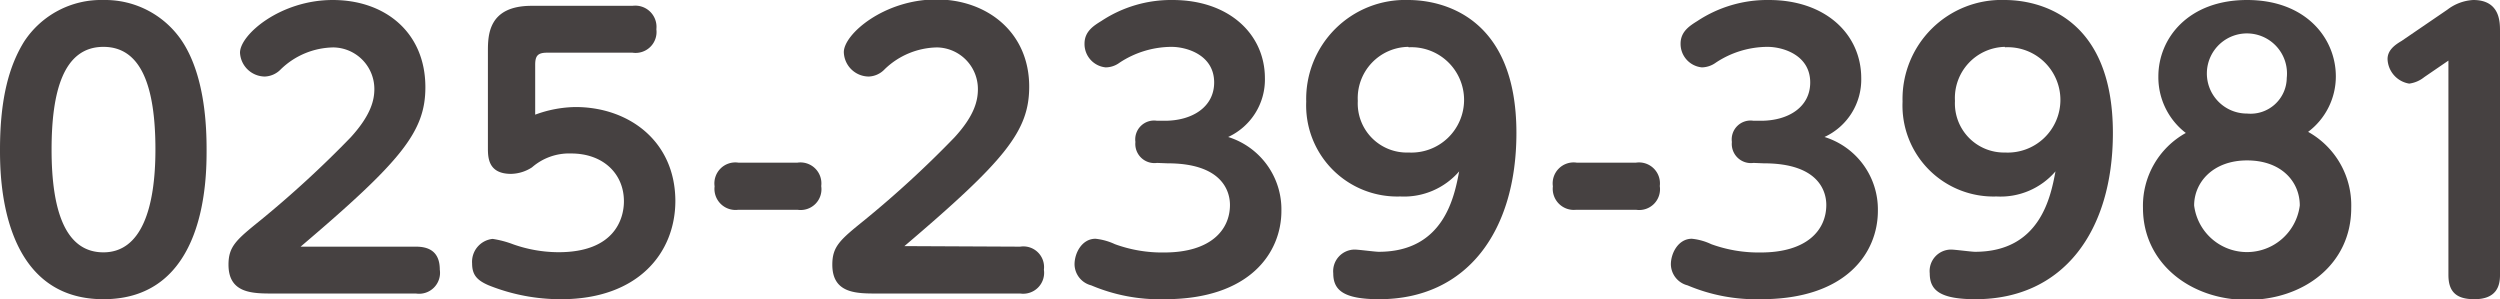
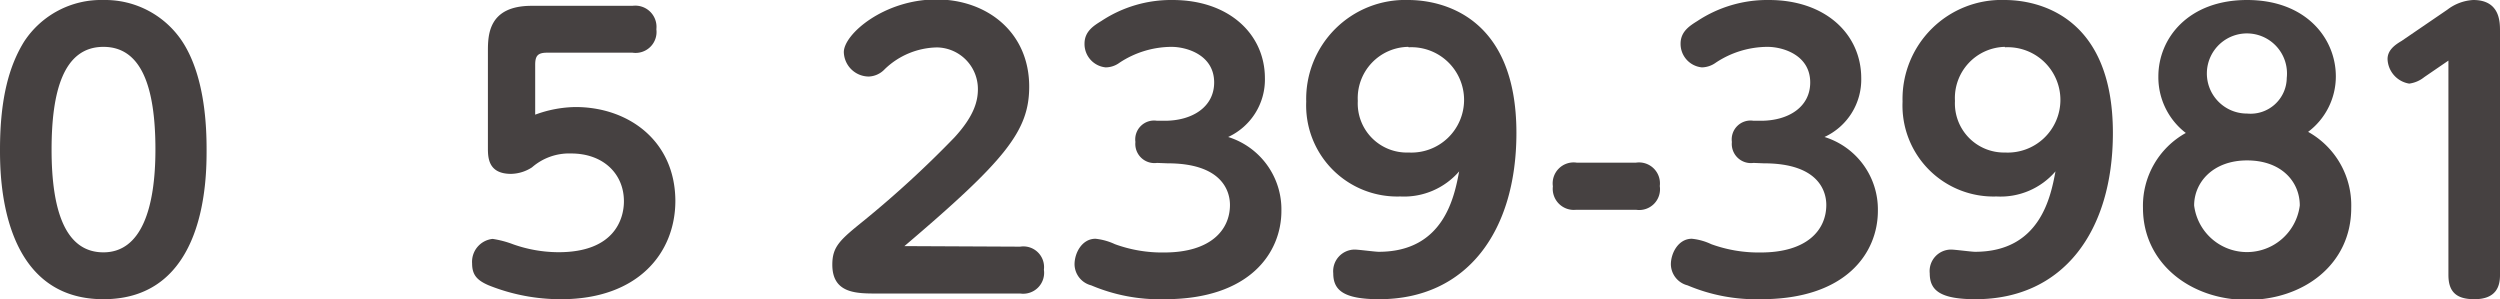
<svg xmlns="http://www.w3.org/2000/svg" viewBox="0 0 180.31 21.58">
  <defs>
    <style>.cls-1{fill:#464141;}</style>
  </defs>
  <g id="レイヤー_2" data-name="レイヤー 2">
    <g id="レイヤー_3" data-name="レイヤー 3">
      <path class="cls-1" d="M0,10.79C0,7,.7,4.68,1.74,3A6.64,6.64,0,0,1,7.46,0a6.67,6.67,0,0,1,5.75,3.09c1.58,2.5,1.69,6.06,1.69,7.7,0,2,0,10.79-7.44,10.79S0,12.69,0,10.79Zm11.21,0c0-4.5-1-7.41-3.75-7.41-2.91,0-3.74,3.28-3.74,7.41,0,4.42,1,7.41,3.74,7.41S11.21,15,11.21,10.79Z" />
-       <path class="cls-1" d="M30,17.79c.84,0,1.72.28,1.72,1.66A1.51,1.51,0,0,1,30,21.17H19.7c-1.48,0-3.22,0-3.22-2.08,0-1.33.57-1.8,2.34-3.23a76.17,76.17,0,0,0,6.47-5.95C26.77,8.29,27,7.2,27,6.42a3,3,0,0,0-2.94-3A5.56,5.56,0,0,0,20.25,5a1.68,1.68,0,0,1-1.15.52A1.81,1.81,0,0,1,17.31,3.8C17.31,2.5,20.22,0,24,0s6.68,2.34,6.68,6.29c0,3.2-1.71,5.31-9,11.5Z" />
      <path class="cls-1" d="M35.19,3.74c0-1.17,0-3.32,3.15-3.32h7.28a1.53,1.53,0,0,1,1.72,1.69A1.51,1.51,0,0,1,45.62,3.8H39.46c-.68,0-.86.23-.86.88V8.27a8.7,8.7,0,0,1,2.91-.55c3.8,0,7.18,2.42,7.2,6.76,0,3.77-2.7,7.1-8.24,7.1a13.91,13.91,0,0,1-5.22-1c-.84-.36-1.2-.75-1.2-1.58a1.66,1.66,0,0,1,1.48-1.77,7.15,7.15,0,0,1,1.48.39,9.89,9.89,0,0,0,3.28.57c4.06,0,4.71-2.44,4.71-3.67,0-2-1.51-3.45-3.8-3.45a4.07,4.07,0,0,0-2.83,1,2.86,2.86,0,0,1-1.51.47c-1.67,0-1.67-1.2-1.67-1.9Z" />
-       <path class="cls-1" d="M53.25,15.13a1.52,1.52,0,0,1-1.71-1.69,1.51,1.51,0,0,1,1.71-1.71h4.27a1.51,1.51,0,0,1,1.71,1.69,1.5,1.5,0,0,1-1.71,1.71Z" />
      <path class="cls-1" d="M73.58,17.79a1.49,1.49,0,0,1,1.71,1.66,1.51,1.51,0,0,1-1.71,1.72H63.25c-1.48,0-3.22,0-3.22-2.08,0-1.33.57-1.8,2.34-3.23a74.67,74.67,0,0,0,6.47-5.95c1.49-1.62,1.69-2.71,1.69-3.49a3,3,0,0,0-2.93-3A5.56,5.56,0,0,0,63.8,5a1.66,1.66,0,0,1-1.14.52,1.81,1.81,0,0,1-1.8-1.76c0-1.3,2.91-3.8,6.68-3.8,3.62,0,6.69,2.34,6.69,6.29,0,3.2-1.72,5.31-9,11.5Z" />
      <path class="cls-1" d="M83.45,11.75a1.38,1.38,0,0,1-1.56-1.51,1.36,1.36,0,0,1,1.56-1.53H84c2,0,3.57-1,3.57-2.76,0-2-2-2.57-3.07-2.57a6.84,6.84,0,0,0-3.75,1.14,1.71,1.71,0,0,1-1,.34,1.69,1.69,0,0,1-1.53-1.71c0-.89.67-1.3,1.22-1.64A9.12,9.12,0,0,1,84.57,0c4.08,0,6.66,2.47,6.66,5.64a4.56,4.56,0,0,1-2.65,4.24,5.47,5.47,0,0,1,3.84,5.33c0,3-2.26,6.37-8.42,6.37a12.63,12.63,0,0,1-5.3-1,1.59,1.59,0,0,1-1.2-1.51c0-.83.54-1.85,1.51-1.85a4.35,4.35,0,0,1,1.4.39,9.93,9.93,0,0,0,3.56.6c3.33,0,4.74-1.61,4.74-3.43,0-1-.58-3-4.5-3Z" />
      <path class="cls-1" d="M99.47,21.58c-2.6,0-3.31-.67-3.31-1.87A1.56,1.56,0,0,1,97.7,18c.28,0,1.48.16,1.74.16,4.71,0,5.46-4,5.8-5.8A5.25,5.25,0,0,1,101,14.17a6.57,6.57,0,0,1-6.79-6.84A7.14,7.14,0,0,1,101.57,0c2.34,0,7.8,1.09,7.8,9.59C109.37,16.67,105.81,21.58,99.47,21.58Zm2.1-18.2a3.7,3.7,0,0,0-3.64,3.9A3.54,3.54,0,0,0,101.6,11a3.8,3.8,0,1,0,0-7.59Z" />
      <path class="cls-1" d="M113.68,15.13A1.52,1.52,0,0,1,112,13.44a1.51,1.51,0,0,1,1.71-1.71H118a1.51,1.51,0,0,1,1.71,1.69A1.5,1.5,0,0,1,118,15.13Z" />
      <path class="cls-1" d="M126.47,11.75a1.38,1.38,0,0,1-1.56-1.51,1.36,1.36,0,0,1,1.56-1.53H127c2,0,3.56-1,3.56-2.76,0-2-2-2.57-3.07-2.57a6.77,6.77,0,0,0-3.74,1.14,1.78,1.78,0,0,1-1,.34,1.7,1.7,0,0,1-1.54-1.71c0-.89.68-1.3,1.22-1.64A9.15,9.15,0,0,1,127.58,0c4.09,0,6.66,2.47,6.66,5.64a4.56,4.56,0,0,1-2.65,4.24,5.47,5.47,0,0,1,3.85,5.33c0,3-2.26,6.37-8.43,6.37a12.71,12.71,0,0,1-5.3-1,1.59,1.59,0,0,1-1.2-1.51c0-.83.55-1.85,1.51-1.85a4.23,4.23,0,0,1,1.4.39,10,10,0,0,0,3.57.6c3.33,0,4.73-1.61,4.73-3.43,0-1-.57-3-4.5-3Z" />
      <path class="cls-1" d="M142.48,21.58c-2.6,0-3.3-.67-3.3-1.87A1.55,1.55,0,0,1,140.71,18c.29,0,1.48.16,1.74.16,4.71,0,5.46-4,5.8-5.8A5.22,5.22,0,0,1,144,14.17a6.56,6.56,0,0,1-6.78-6.84A7.14,7.14,0,0,1,144.59,0c2.34,0,7.8,1.09,7.8,9.59C152.39,16.67,148.82,21.58,142.48,21.58Zm2.11-18.2A3.69,3.69,0,0,0,141,7.28,3.54,3.54,0,0,0,144.61,11a3.8,3.8,0,1,0,0-7.59Z" />
      <path class="cls-1" d="M155.67,5.51c0-2.75,2.16-5.51,6.4-5.51s6.4,2.76,6.4,5.51a5,5,0,0,1-2,4A6.06,6.06,0,0,1,169.58,15c0,4.08-3.45,6.63-7.51,6.63S154.56,19,154.56,15a6,6,0,0,1,3.09-5.41A5.06,5.06,0,0,1,155.67,5.51Zm10.2,9.31c0-1.72-1.33-3.25-3.8-3.25s-3.82,1.59-3.82,3.25a3.84,3.84,0,0,0,7.62,0Zm-.94-9.2a2.89,2.89,0,1,0-2.86,2.57A2.61,2.61,0,0,0,164.93,5.62Z" />
      <path class="cls-1" d="M174.85,5.56a2.18,2.18,0,0,1-1.09.47,1.86,1.86,0,0,1-1.56-1.77c0-.62.49-1,1-1.3L176.51.7a3.37,3.37,0,0,1,1.87-.7c1.93,0,1.93,1.59,1.93,2.24v17.6c0,.73-.21,1.74-1.85,1.74-1.25,0-1.87-.49-1.87-1.74V4.37Z" />
    </g>
  </g>
</svg>